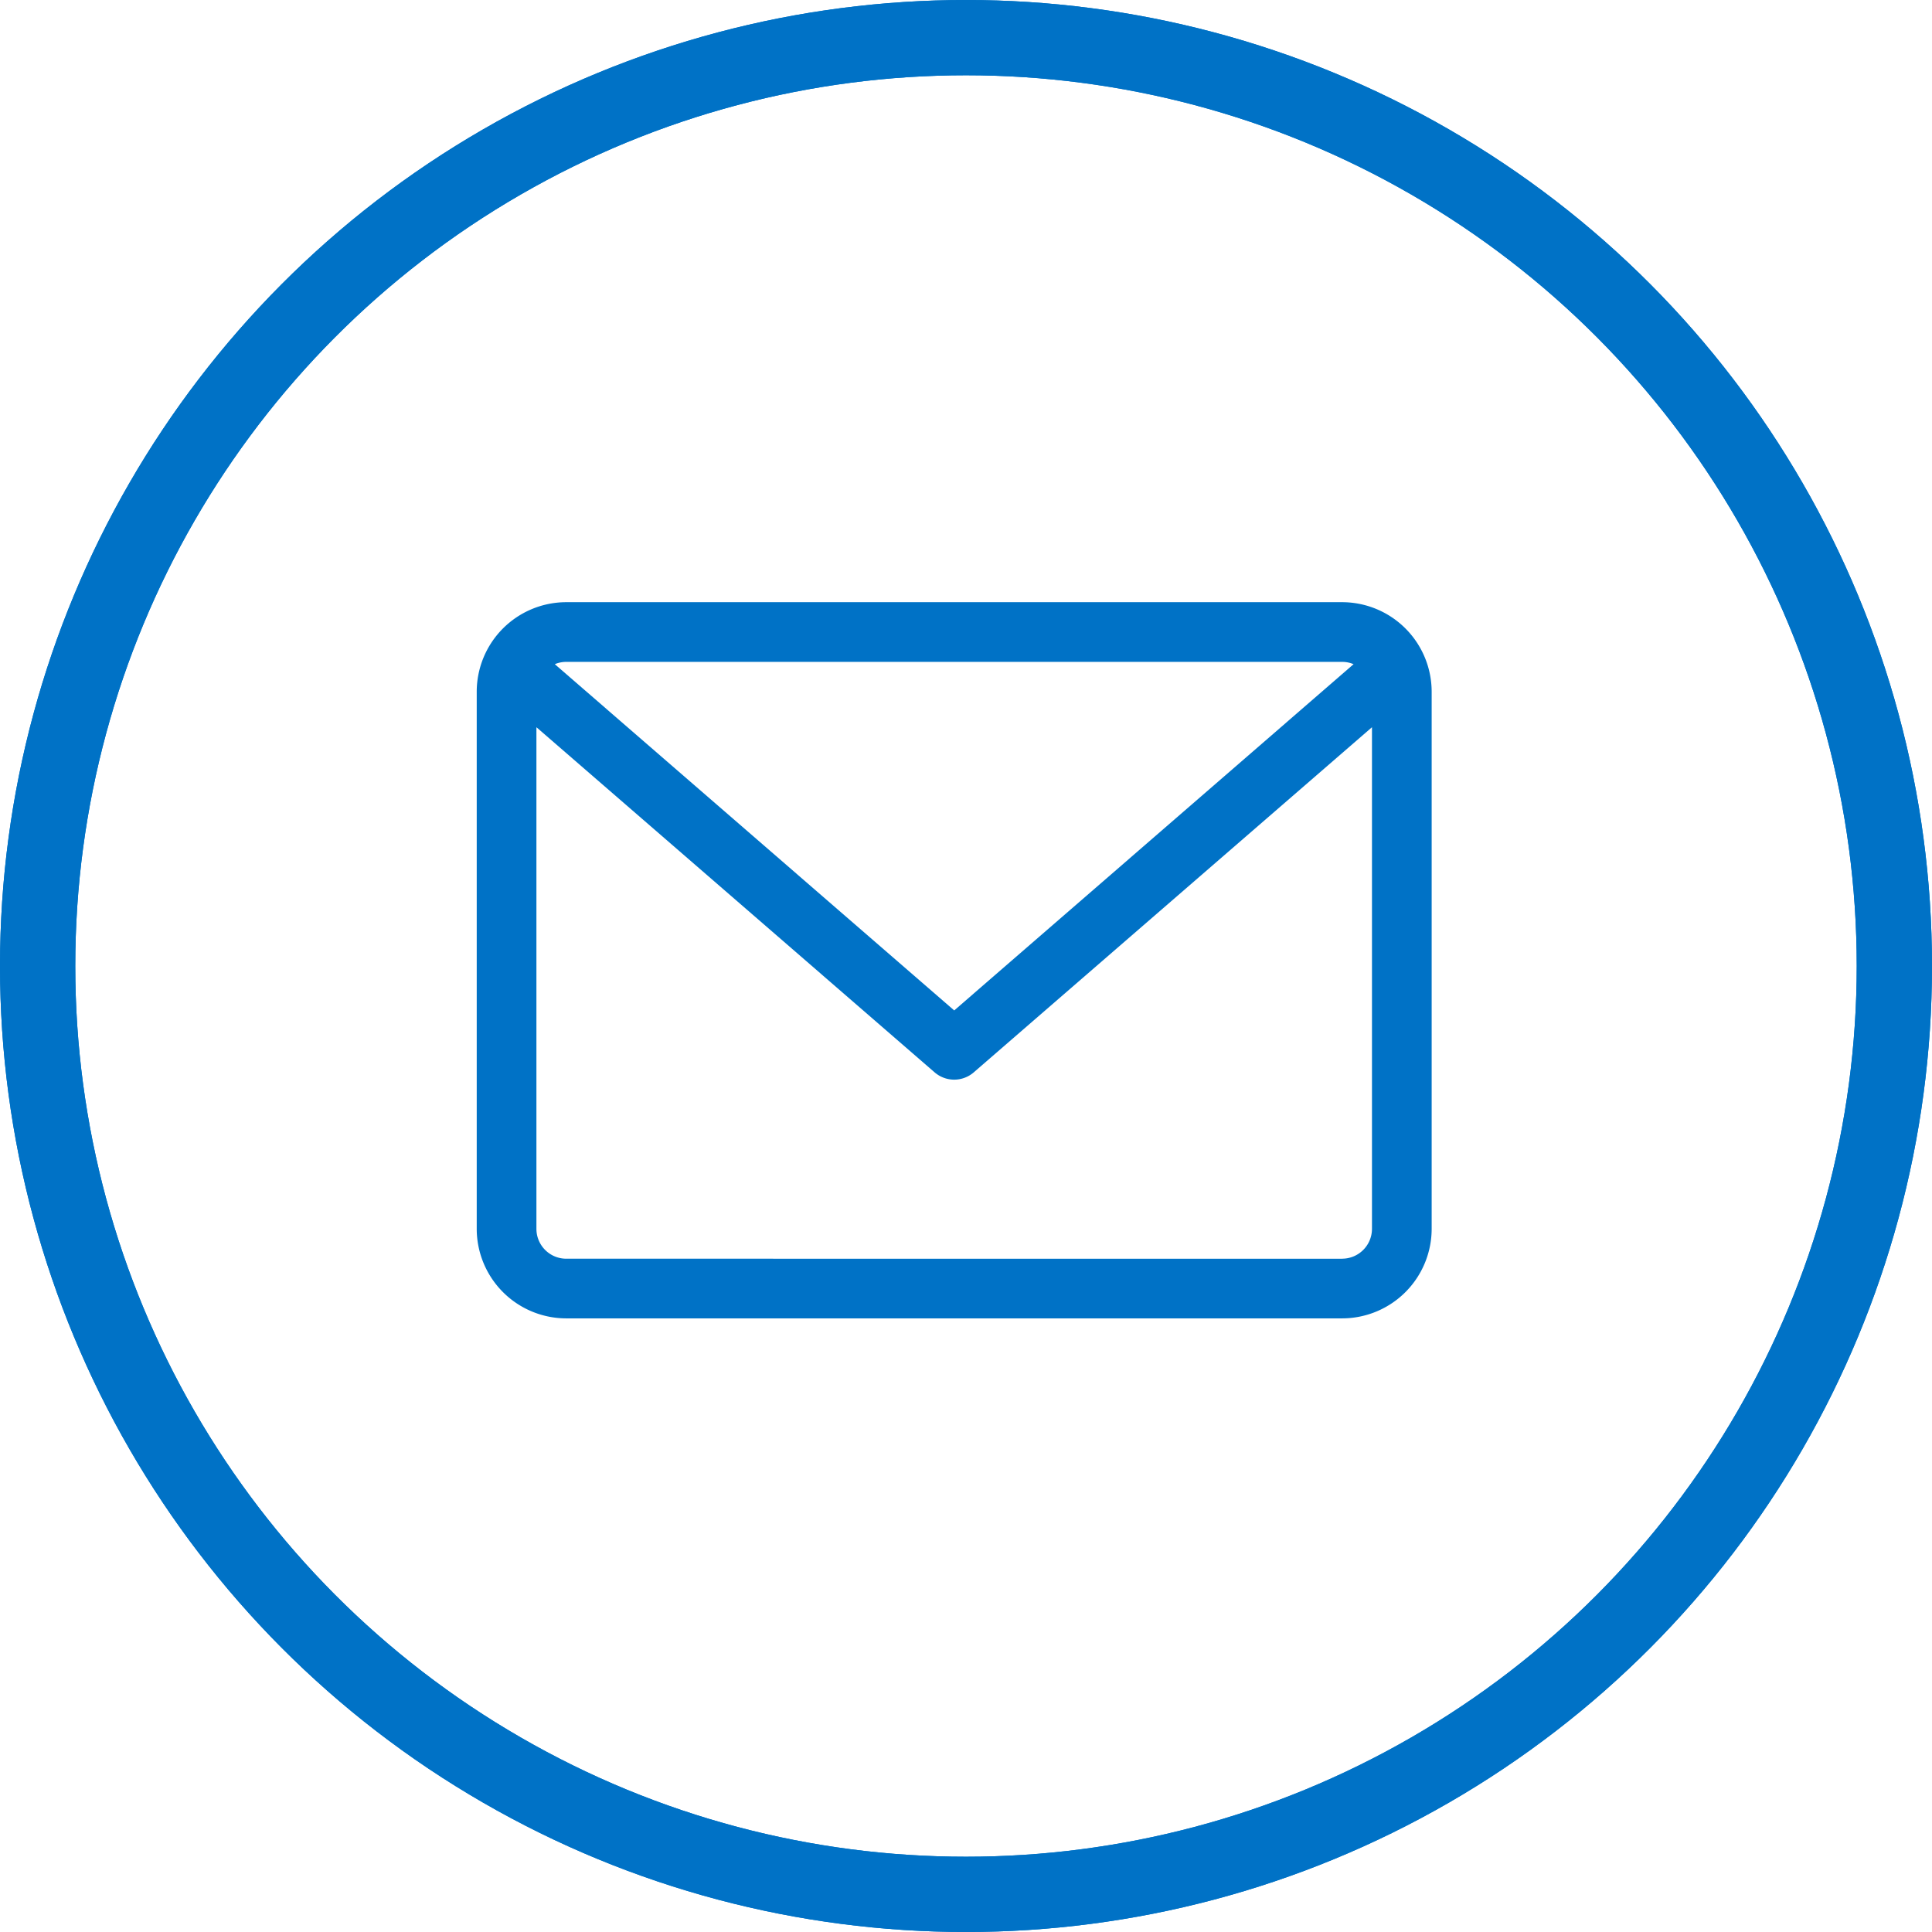
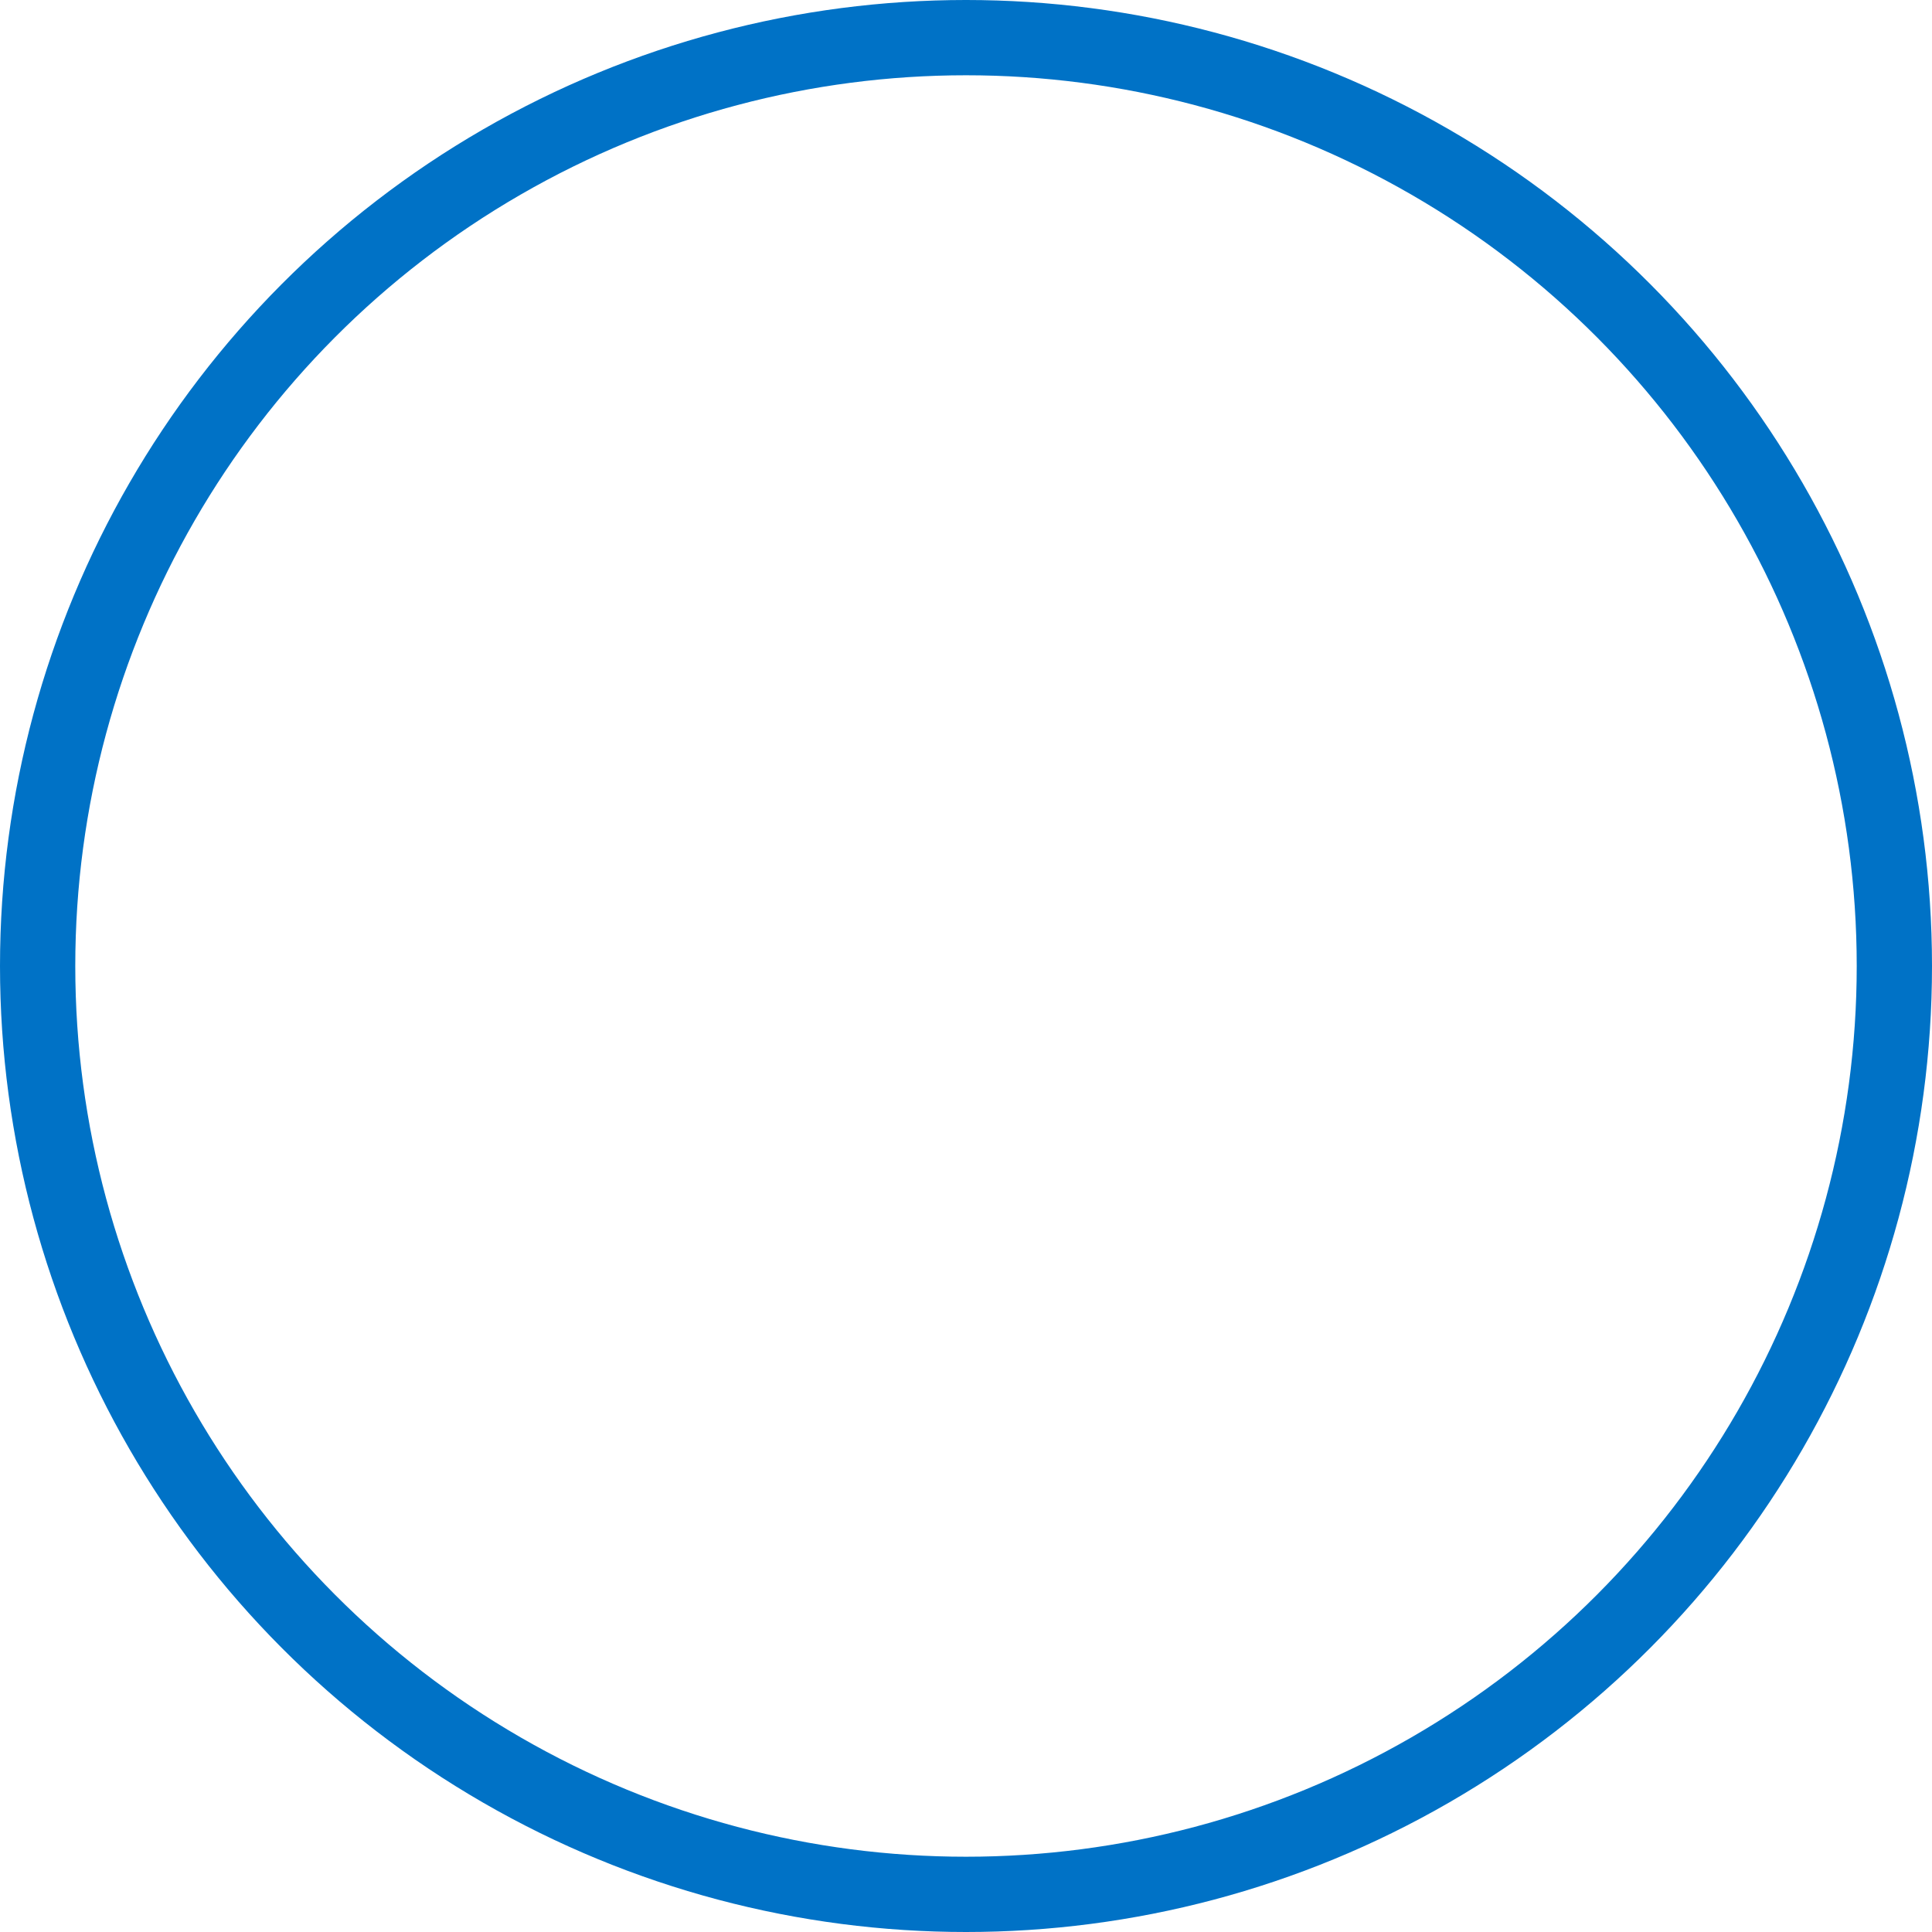
<svg xmlns="http://www.w3.org/2000/svg" width="77" height="77" viewBox="0 0 77 77">
  <g id="Group_3742" data-name="Group 3742" transform="translate(-639 -5939)">
    <g id="Ellipse_38" data-name="Ellipse 38" transform="translate(639 5939)" fill="none" stroke="#0072c6" stroke-width="3">
-       <circle cx="38.5" cy="38.5" r="38.5" stroke="none" />
      <circle cx="38.5" cy="38.5" r="37" fill="none" />
    </g>
    <g id="Ellipse_39" data-name="Ellipse 39" transform="translate(639 5939)" fill="none" stroke="#0072c6" stroke-width="3">
      <circle cx="38.5" cy="38.5" r="38.5" stroke="none" />
-       <circle cx="38.5" cy="38.5" r="37" fill="none" />
    </g>
-     <path id="email" d="M34.491,59.882H3.568A3.572,3.572,0,0,0,0,63.45V84.858a3.572,3.572,0,0,0,3.568,3.568H34.491a3.572,3.572,0,0,0,3.568-3.568V63.45A3.572,3.572,0,0,0,34.491,59.882Zm0,2.379a1.182,1.182,0,0,1,.456.092l-15.917,13.8L3.112,62.353a1.184,1.184,0,0,1,.456-.092Zm0,23.787H3.568a1.19,1.19,0,0,1-1.189-1.189V64.866L18.25,78.621a1.191,1.191,0,0,0,1.559,0L35.68,64.866V84.858A1.19,1.19,0,0,1,34.491,86.047Z" transform="translate(658 5903.118)" fill="#0072c6" />
  </g>
</svg>